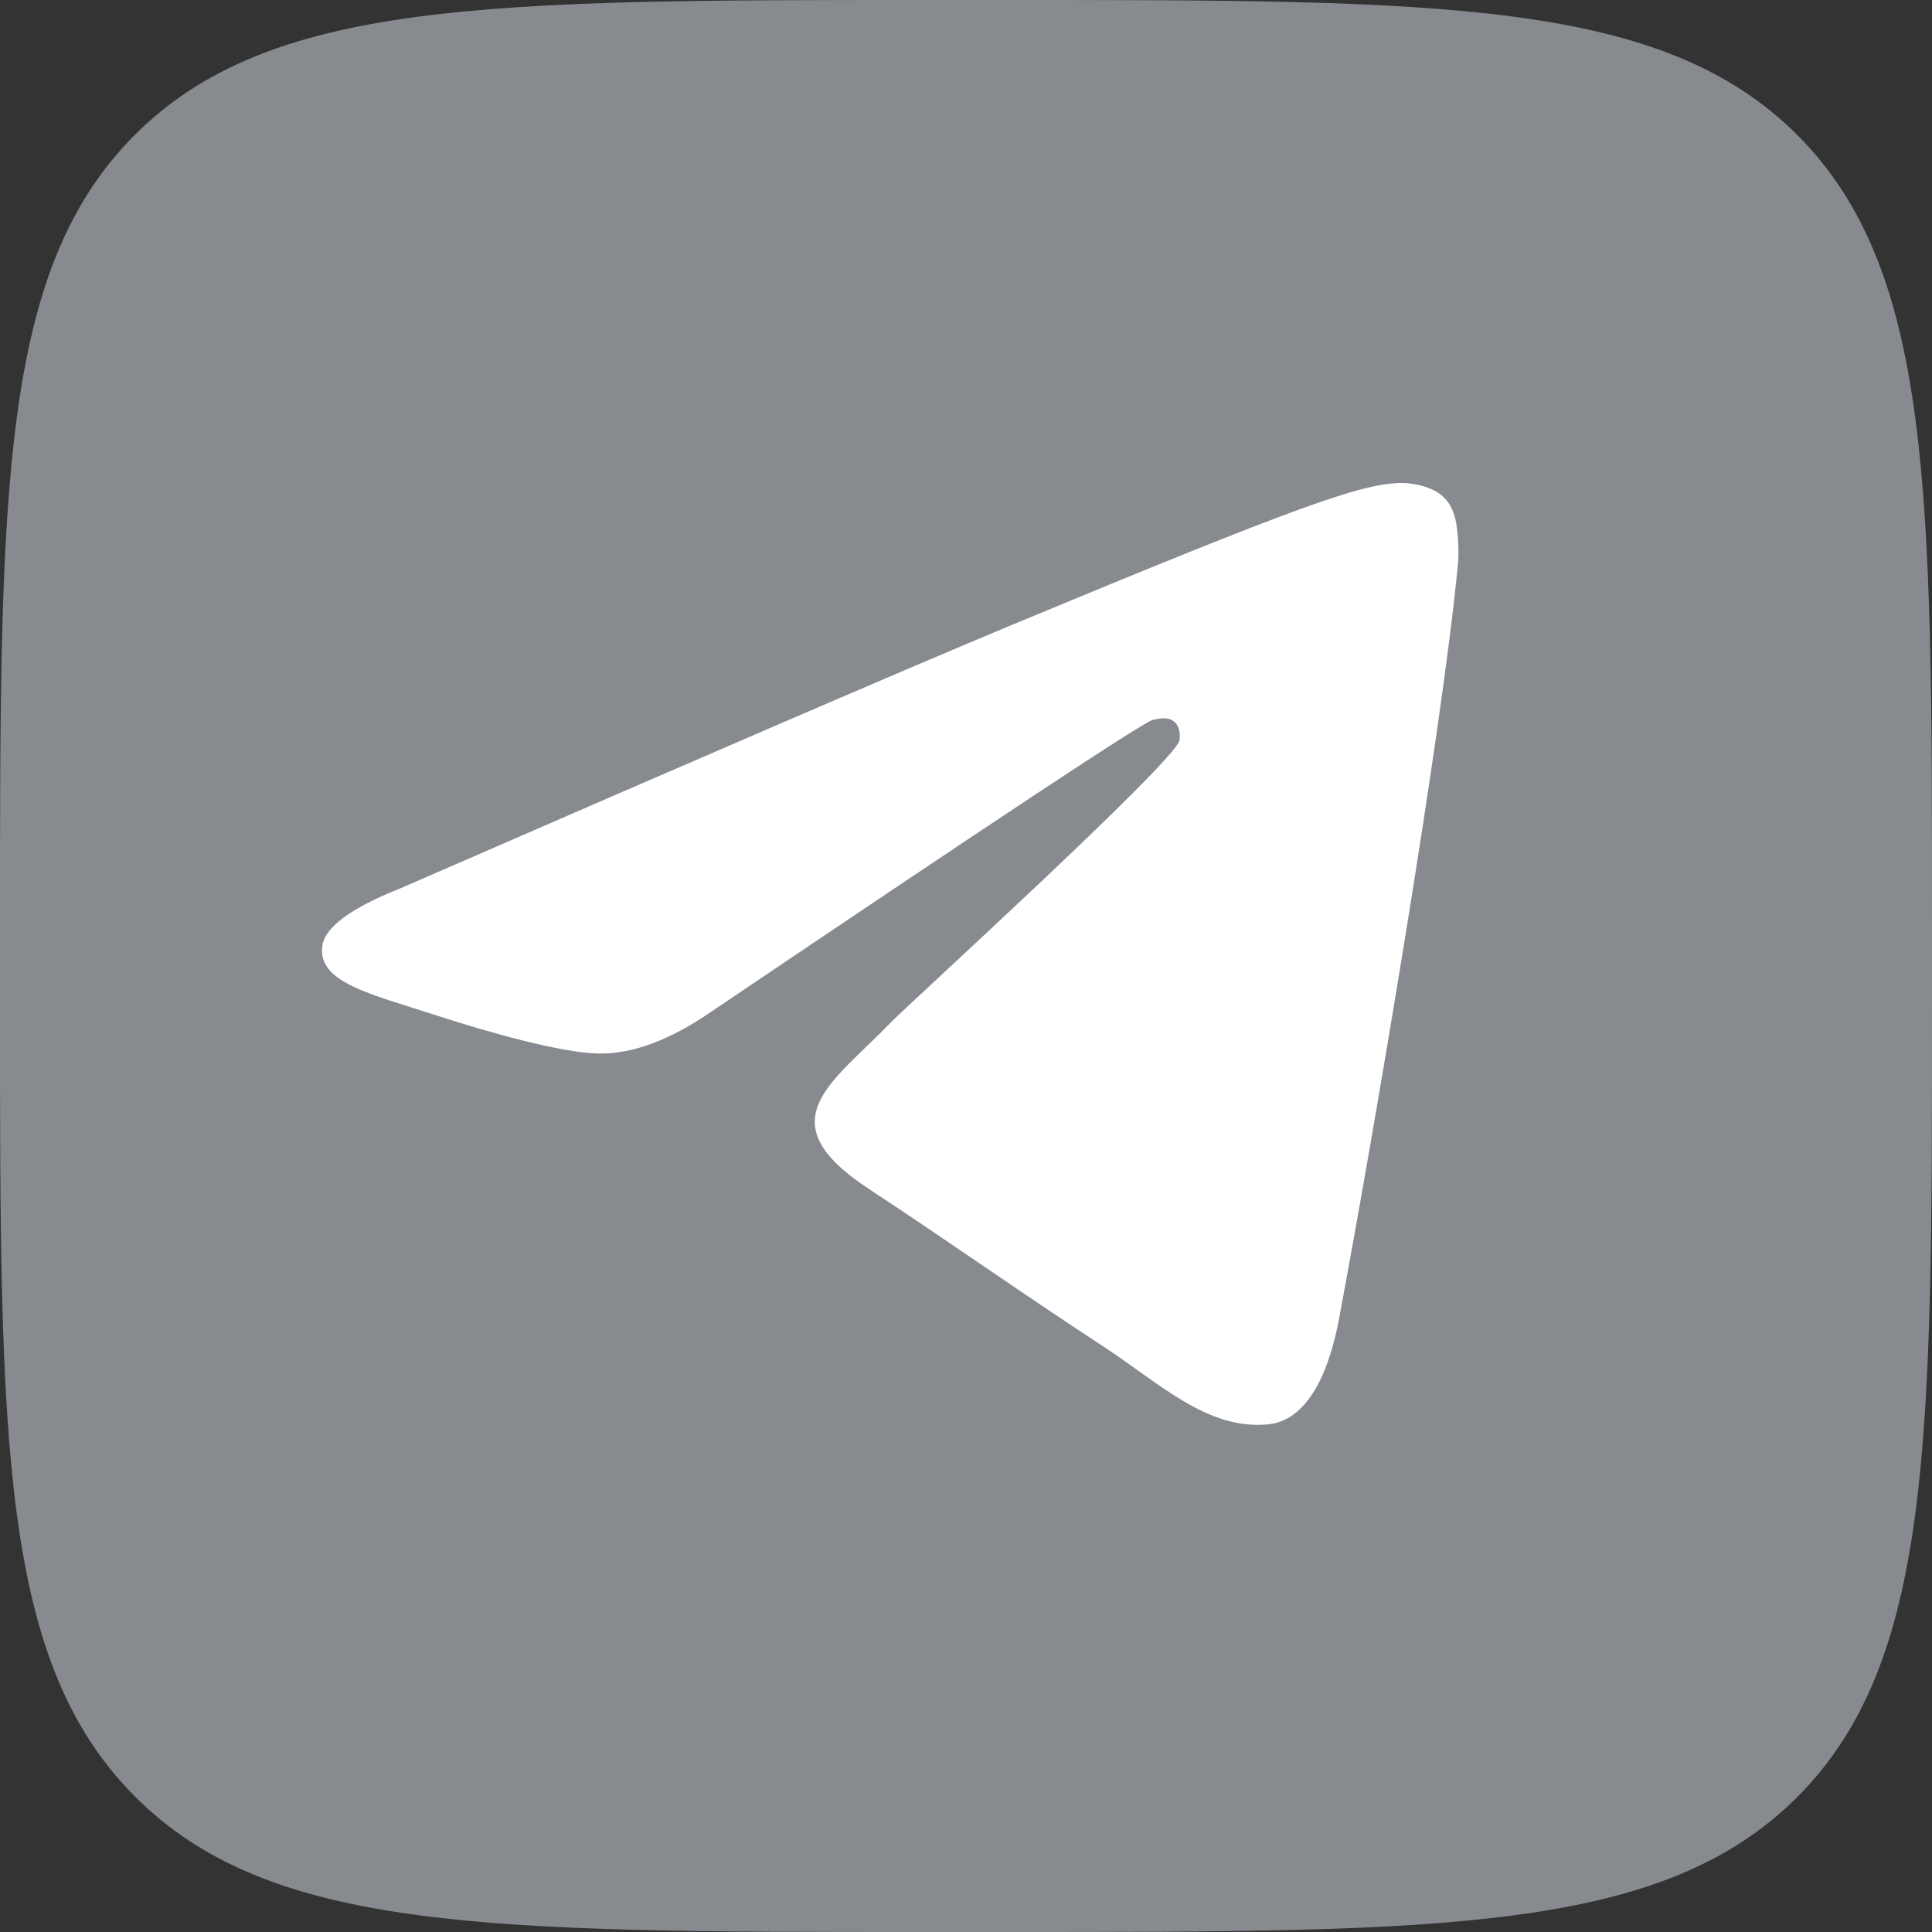
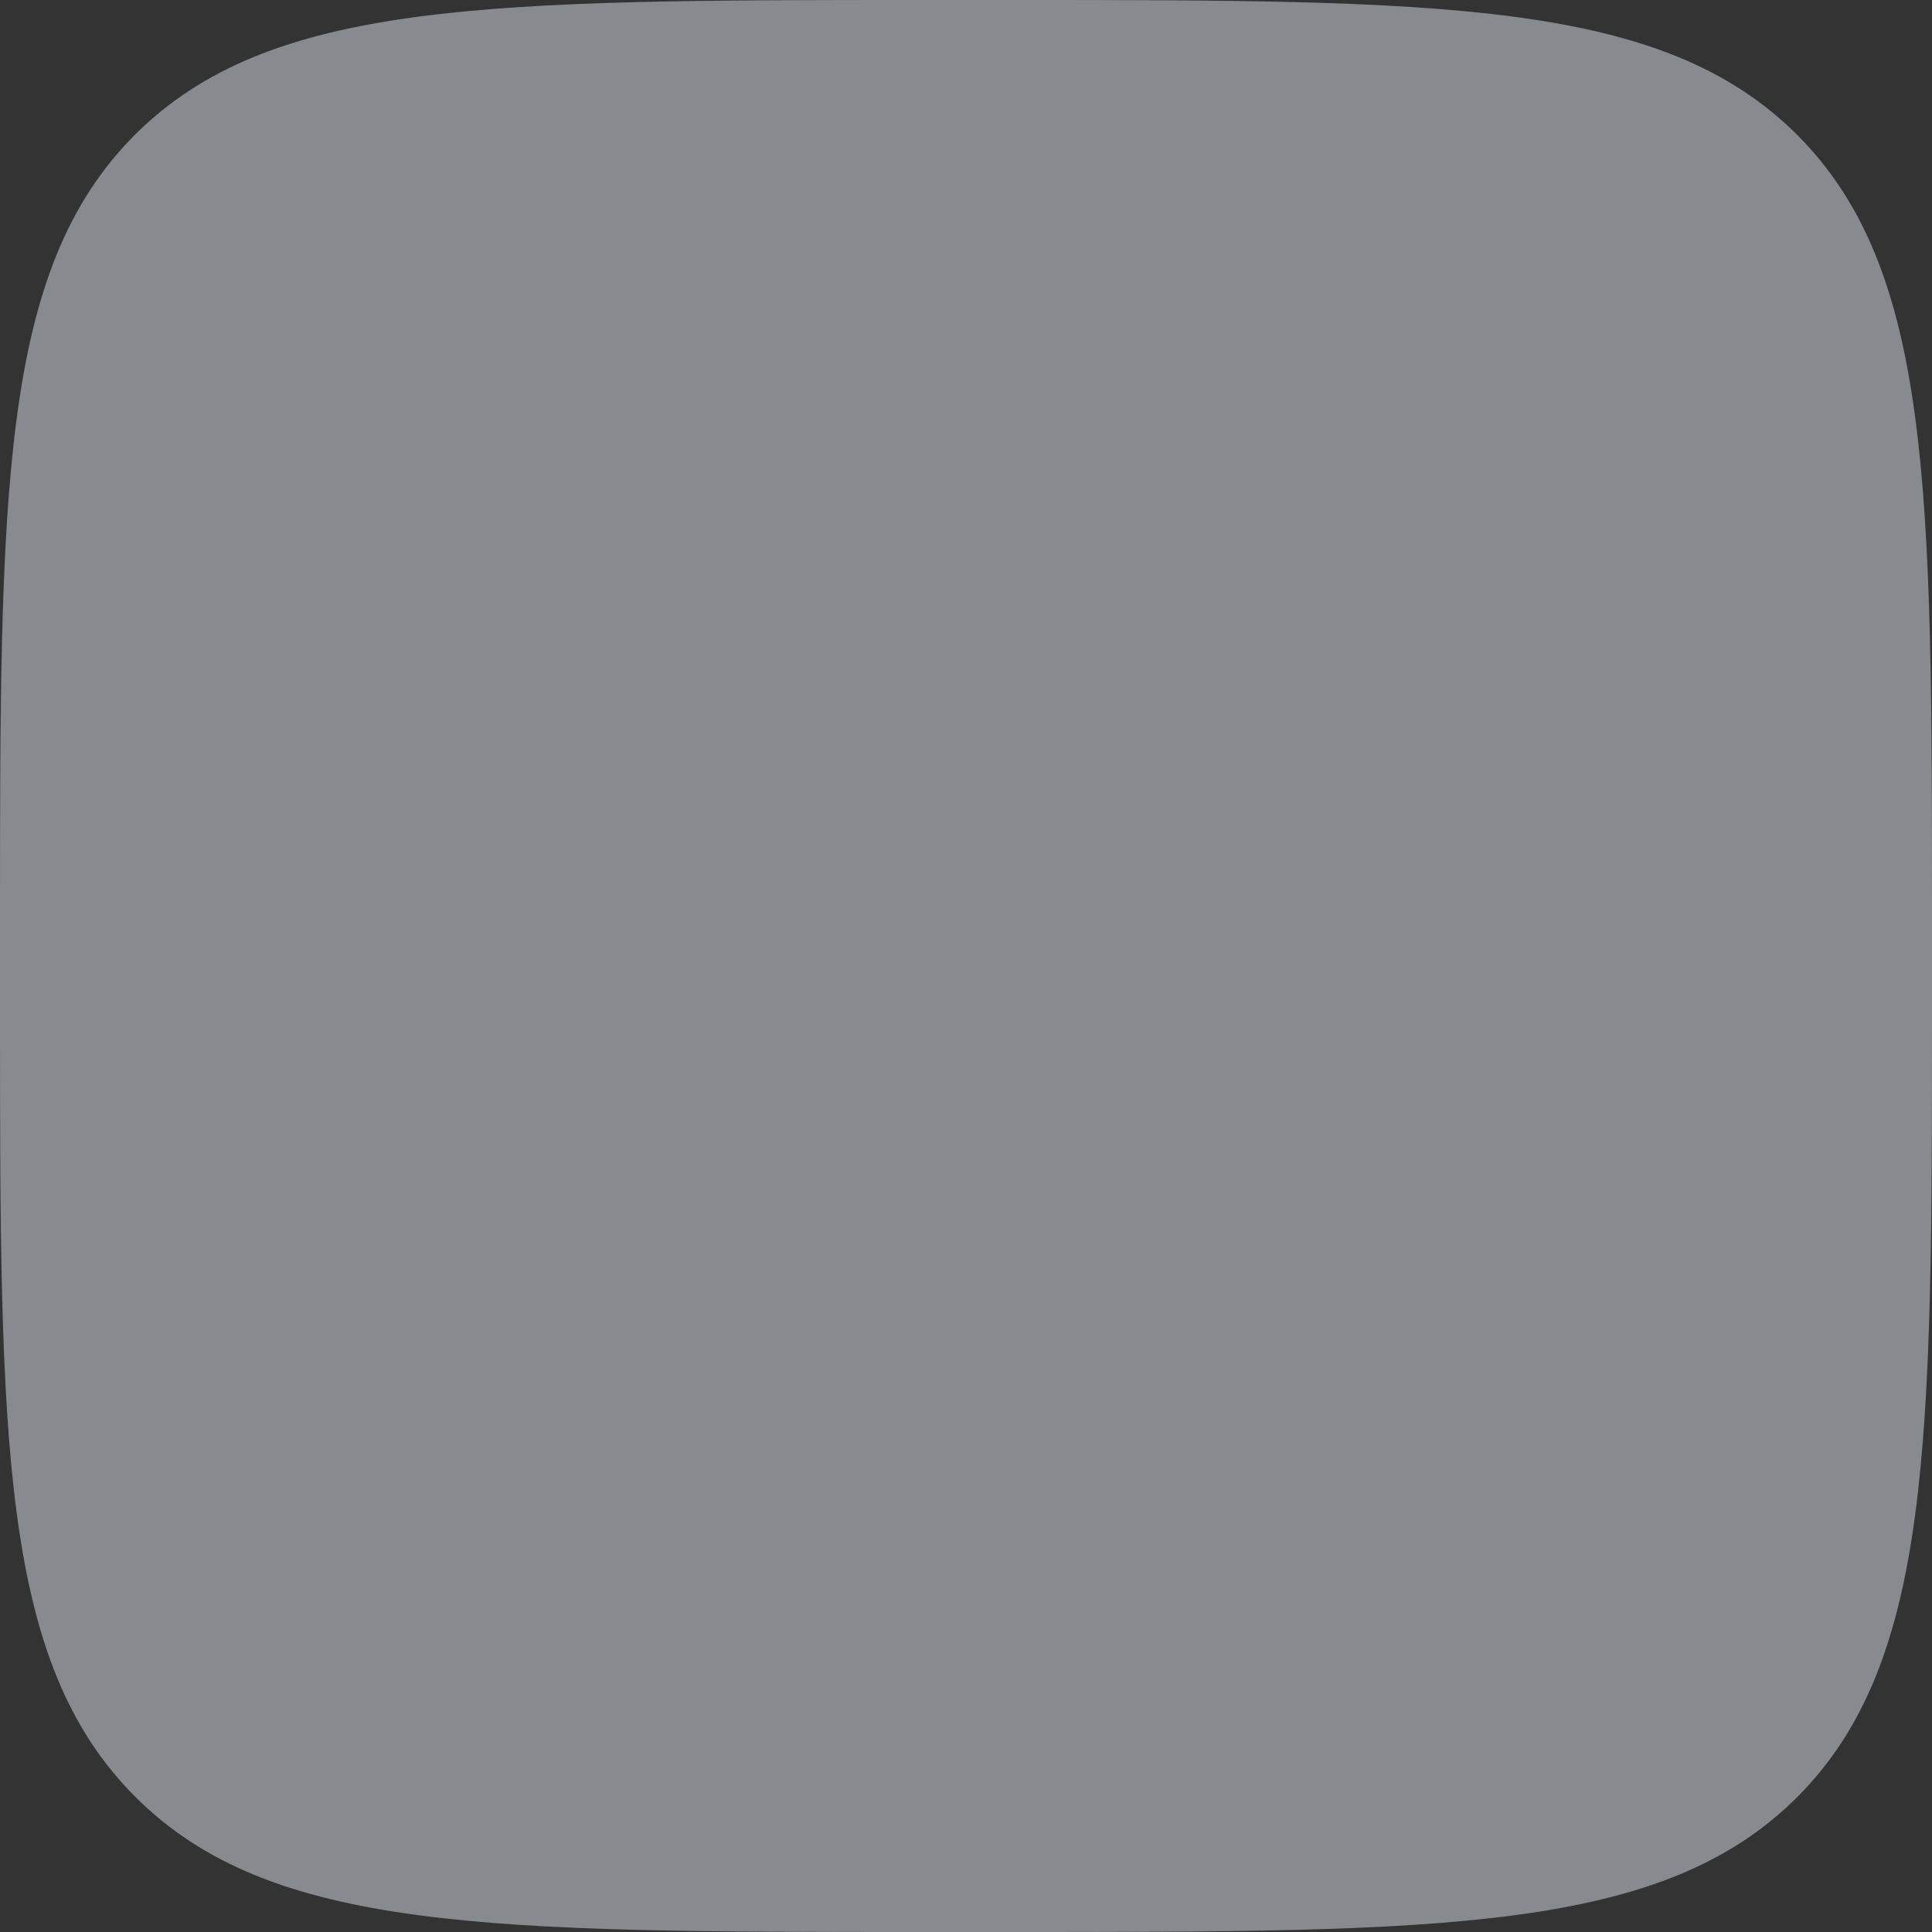
<svg xmlns="http://www.w3.org/2000/svg" width="24" height="24" viewBox="0 0 24 24" fill="none">
  <rect x="0" y="0" width="24" height="24" fill="#333333" stroke="none" />
  <g clip-path="url(#clip0_15_90)">
    <path d="M11.5 24H12.5C17.94 24 20.65 24 22.33 22.32C24 20.64 24 17.92 24 12.5V11.48C24 6.08 24 3.36 22.33 1.68C20.65 0 17.93 0 12.5 0H11.5C6.06 0 3.35 0 1.67 1.68C0 3.36 0 6.08 0 11.5V12.52C0 17.92 0 20.64 1.68 22.32C3.36 24 6.08 24 11.5 24Z" fill="#878B90" />
-     <path d="M4.97 11.037C8.761 9.386 11.288 8.297 12.551 7.771C16.163 6.27 16.912 6.009 17.402 6C17.509 5.998 17.749 6.025 17.905 6.151C18.035 6.258 18.072 6.402 18.09 6.503C18.107 6.605 18.129 6.835 18.11 7.015C17.916 9.071 17.069 14.059 16.638 16.361C16.457 17.336 16.098 17.662 15.75 17.694C14.995 17.764 14.422 17.195 13.691 16.716C12.547 15.966 11.901 15.499 10.79 14.767C9.506 13.922 10.339 13.457 11.07 12.697C11.261 12.498 14.588 9.473 14.651 9.198C14.659 9.164 14.668 9.036 14.59 8.968C14.515 8.901 14.403 8.924 14.322 8.942C14.206 8.968 12.38 10.176 8.838 12.566C8.32 12.923 7.851 13.097 7.428 13.087C6.965 13.077 6.071 12.825 5.407 12.609C4.595 12.345 3.947 12.204 4.003 11.755C4.032 11.521 4.355 11.281 4.97 11.037Z" fill="white" />
  </g>
  <defs>
    <clipPath id="clip0_15_90">
      <rect width="24" height="24" fill="white" />
    </clipPath>
  </defs>
</svg>